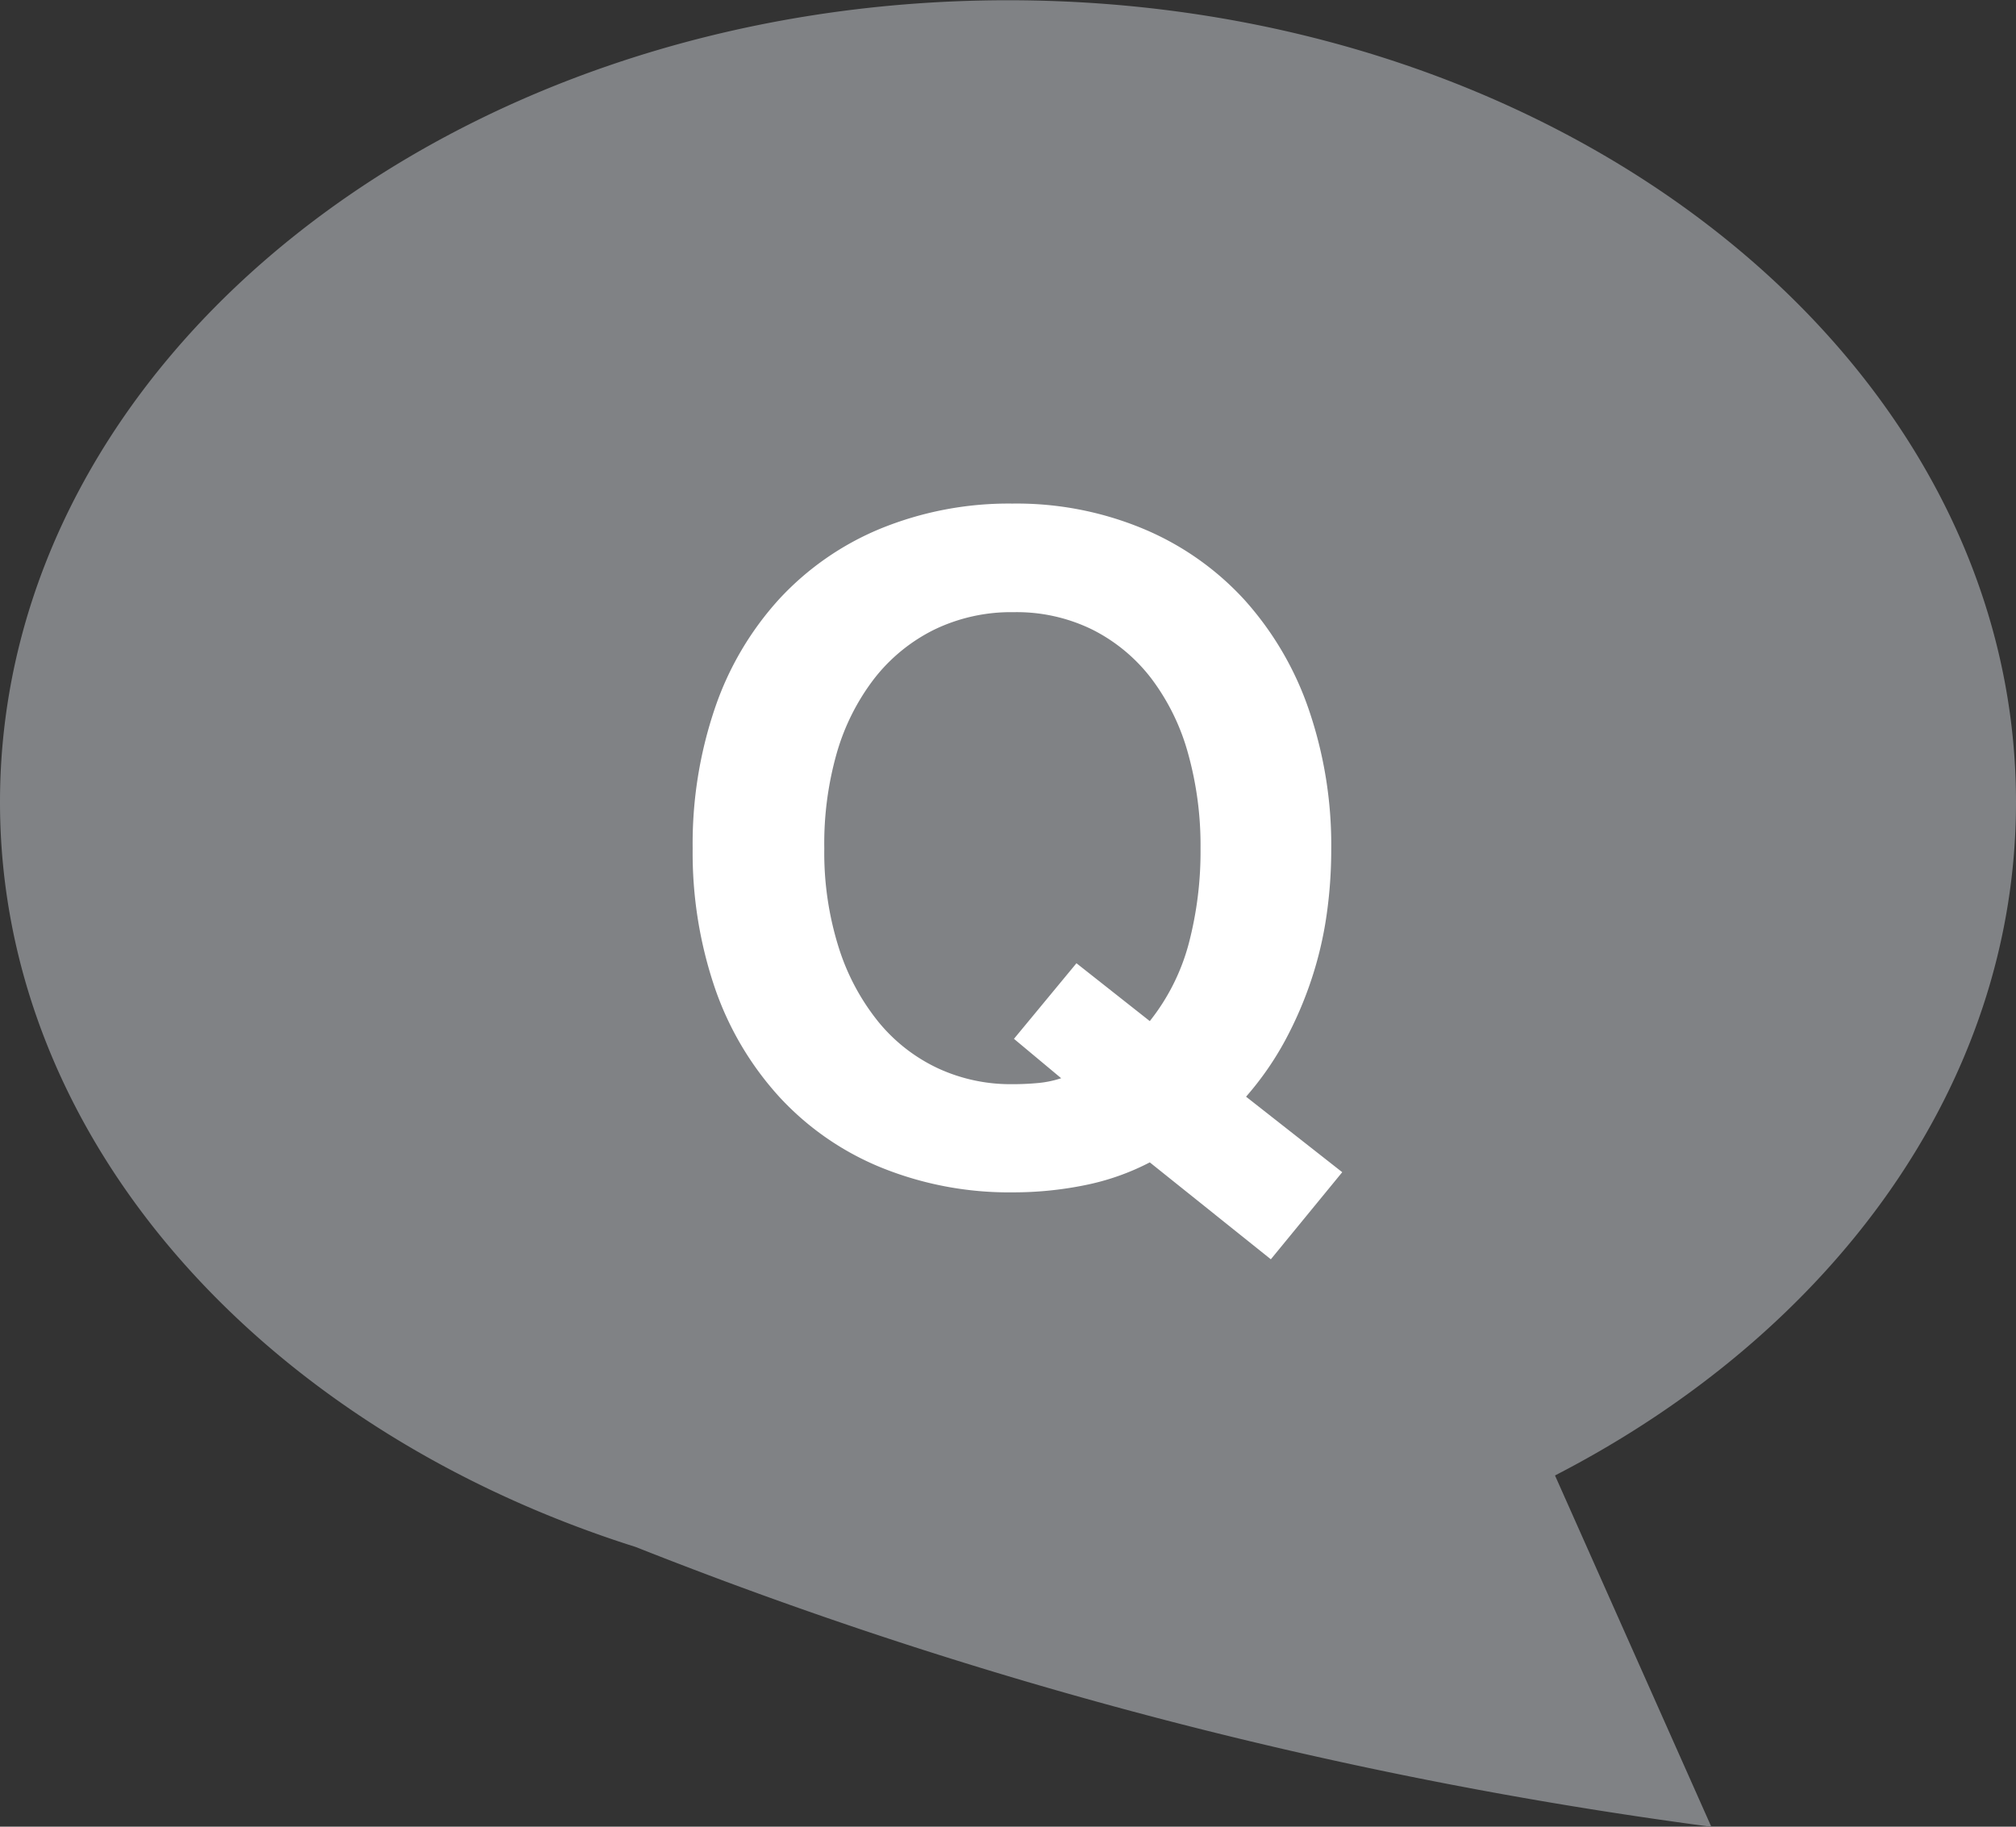
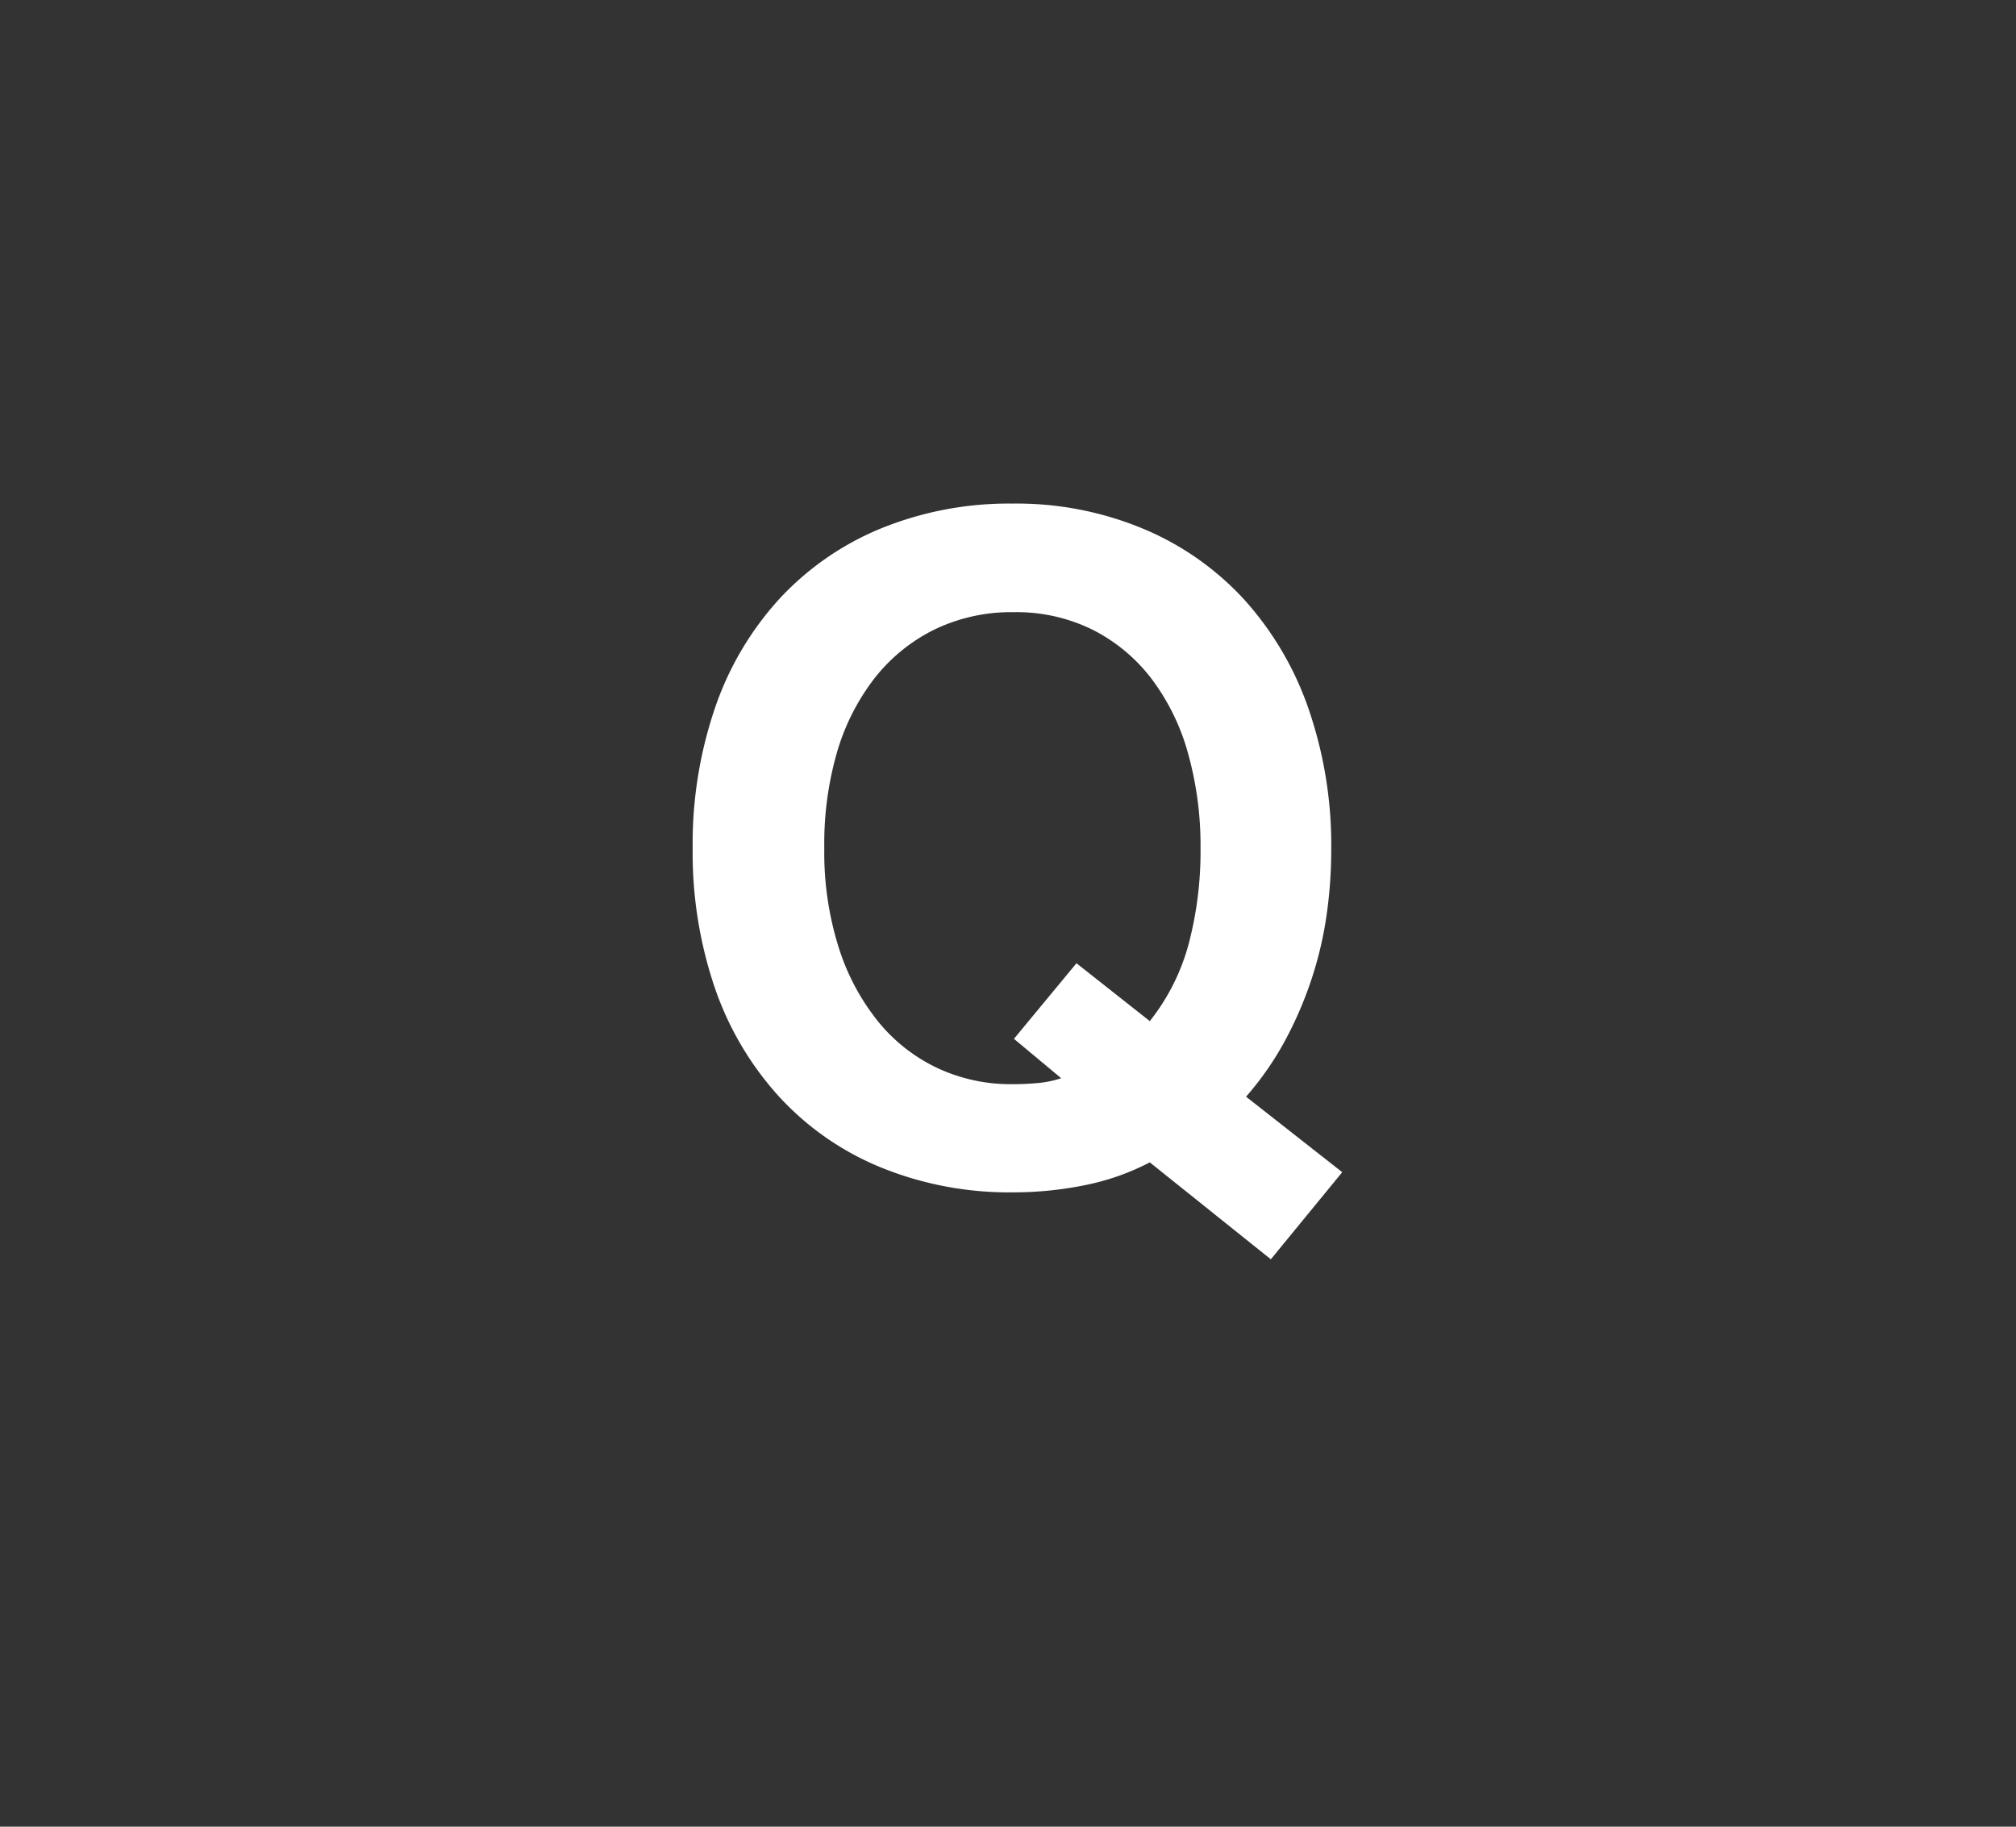
<svg xmlns="http://www.w3.org/2000/svg" width="24" height="21.75" viewBox="0 0 24 21.75">
  <rect x="0" y="0" width="24" height="21.75" fill="#333333" stroke="none" />
  <g id="q" transform="translate(-238 -928)">
-     <path id="パス_45816" data-name="パス 45816" d="M7.569,57.669C3.136,56.267,0,52.824,0,48.8c0-5.274,5.373-9.548,12-9.548S24,43.523,24,48.8c0,3.362-2.186,6.316-5.488,8.017L20.373,61A53.979,53.979,0,0,1,7.569,57.669Z" transform="translate(238 888.751)" fill="#808285" />
    <path id="パス_45817" data-name="パス 45817" d="M2.666-2.793l-.85,1.037L.375-2.91A2.908,2.908,0,0,1-.4-2.638a4.265,4.265,0,0,1-.855.085,4.049,4.049,0,0,1-1.579-.3,3.383,3.383,0,0,1-1.2-.835A3.714,3.714,0,0,1-4.8-4.979a4.992,4.992,0,0,1-.267-1.67A5.01,5.01,0,0,1-4.8-8.324a3.69,3.69,0,0,1,.765-1.295,3.411,3.411,0,0,1,1.2-.835,4.033,4.033,0,0,1,1.573-.3,3.919,3.919,0,0,1,1.559.3A3.416,3.416,0,0,1,1.5-9.61a3.781,3.781,0,0,1,.765,1.3,4.979,4.979,0,0,1,.27,1.682,5.463,5.463,0,0,1-.056.779,4.416,4.416,0,0,1-.179.759,4.557,4.557,0,0,1-.313.727,3.656,3.656,0,0,1-.466.671ZM.375-4.592a2.524,2.524,0,0,0,.463-.92A4.314,4.314,0,0,0,.979-6.648,4.075,4.075,0,0,0,.829-7.785a2.638,2.638,0,0,0-.437-.888,2.034,2.034,0,0,0-.7-.58,2.044,2.044,0,0,0-.937-.208,2.1,2.1,0,0,0-.946.208,2.065,2.065,0,0,0-.712.58,2.656,2.656,0,0,0-.448.888A3.93,3.93,0,0,0-3.5-6.648a3.754,3.754,0,0,0,.173,1.184,2.692,2.692,0,0,0,.472.882,2.023,2.023,0,0,0,.706.551,2.056,2.056,0,0,0,.882.19,3.232,3.232,0,0,0,.325-.015A1.239,1.239,0,0,0-.68-3.912l-.562-.469.744-.9Z" transform="translate(251.313 944.75)" fill="#fff" />
  </g>
</svg>